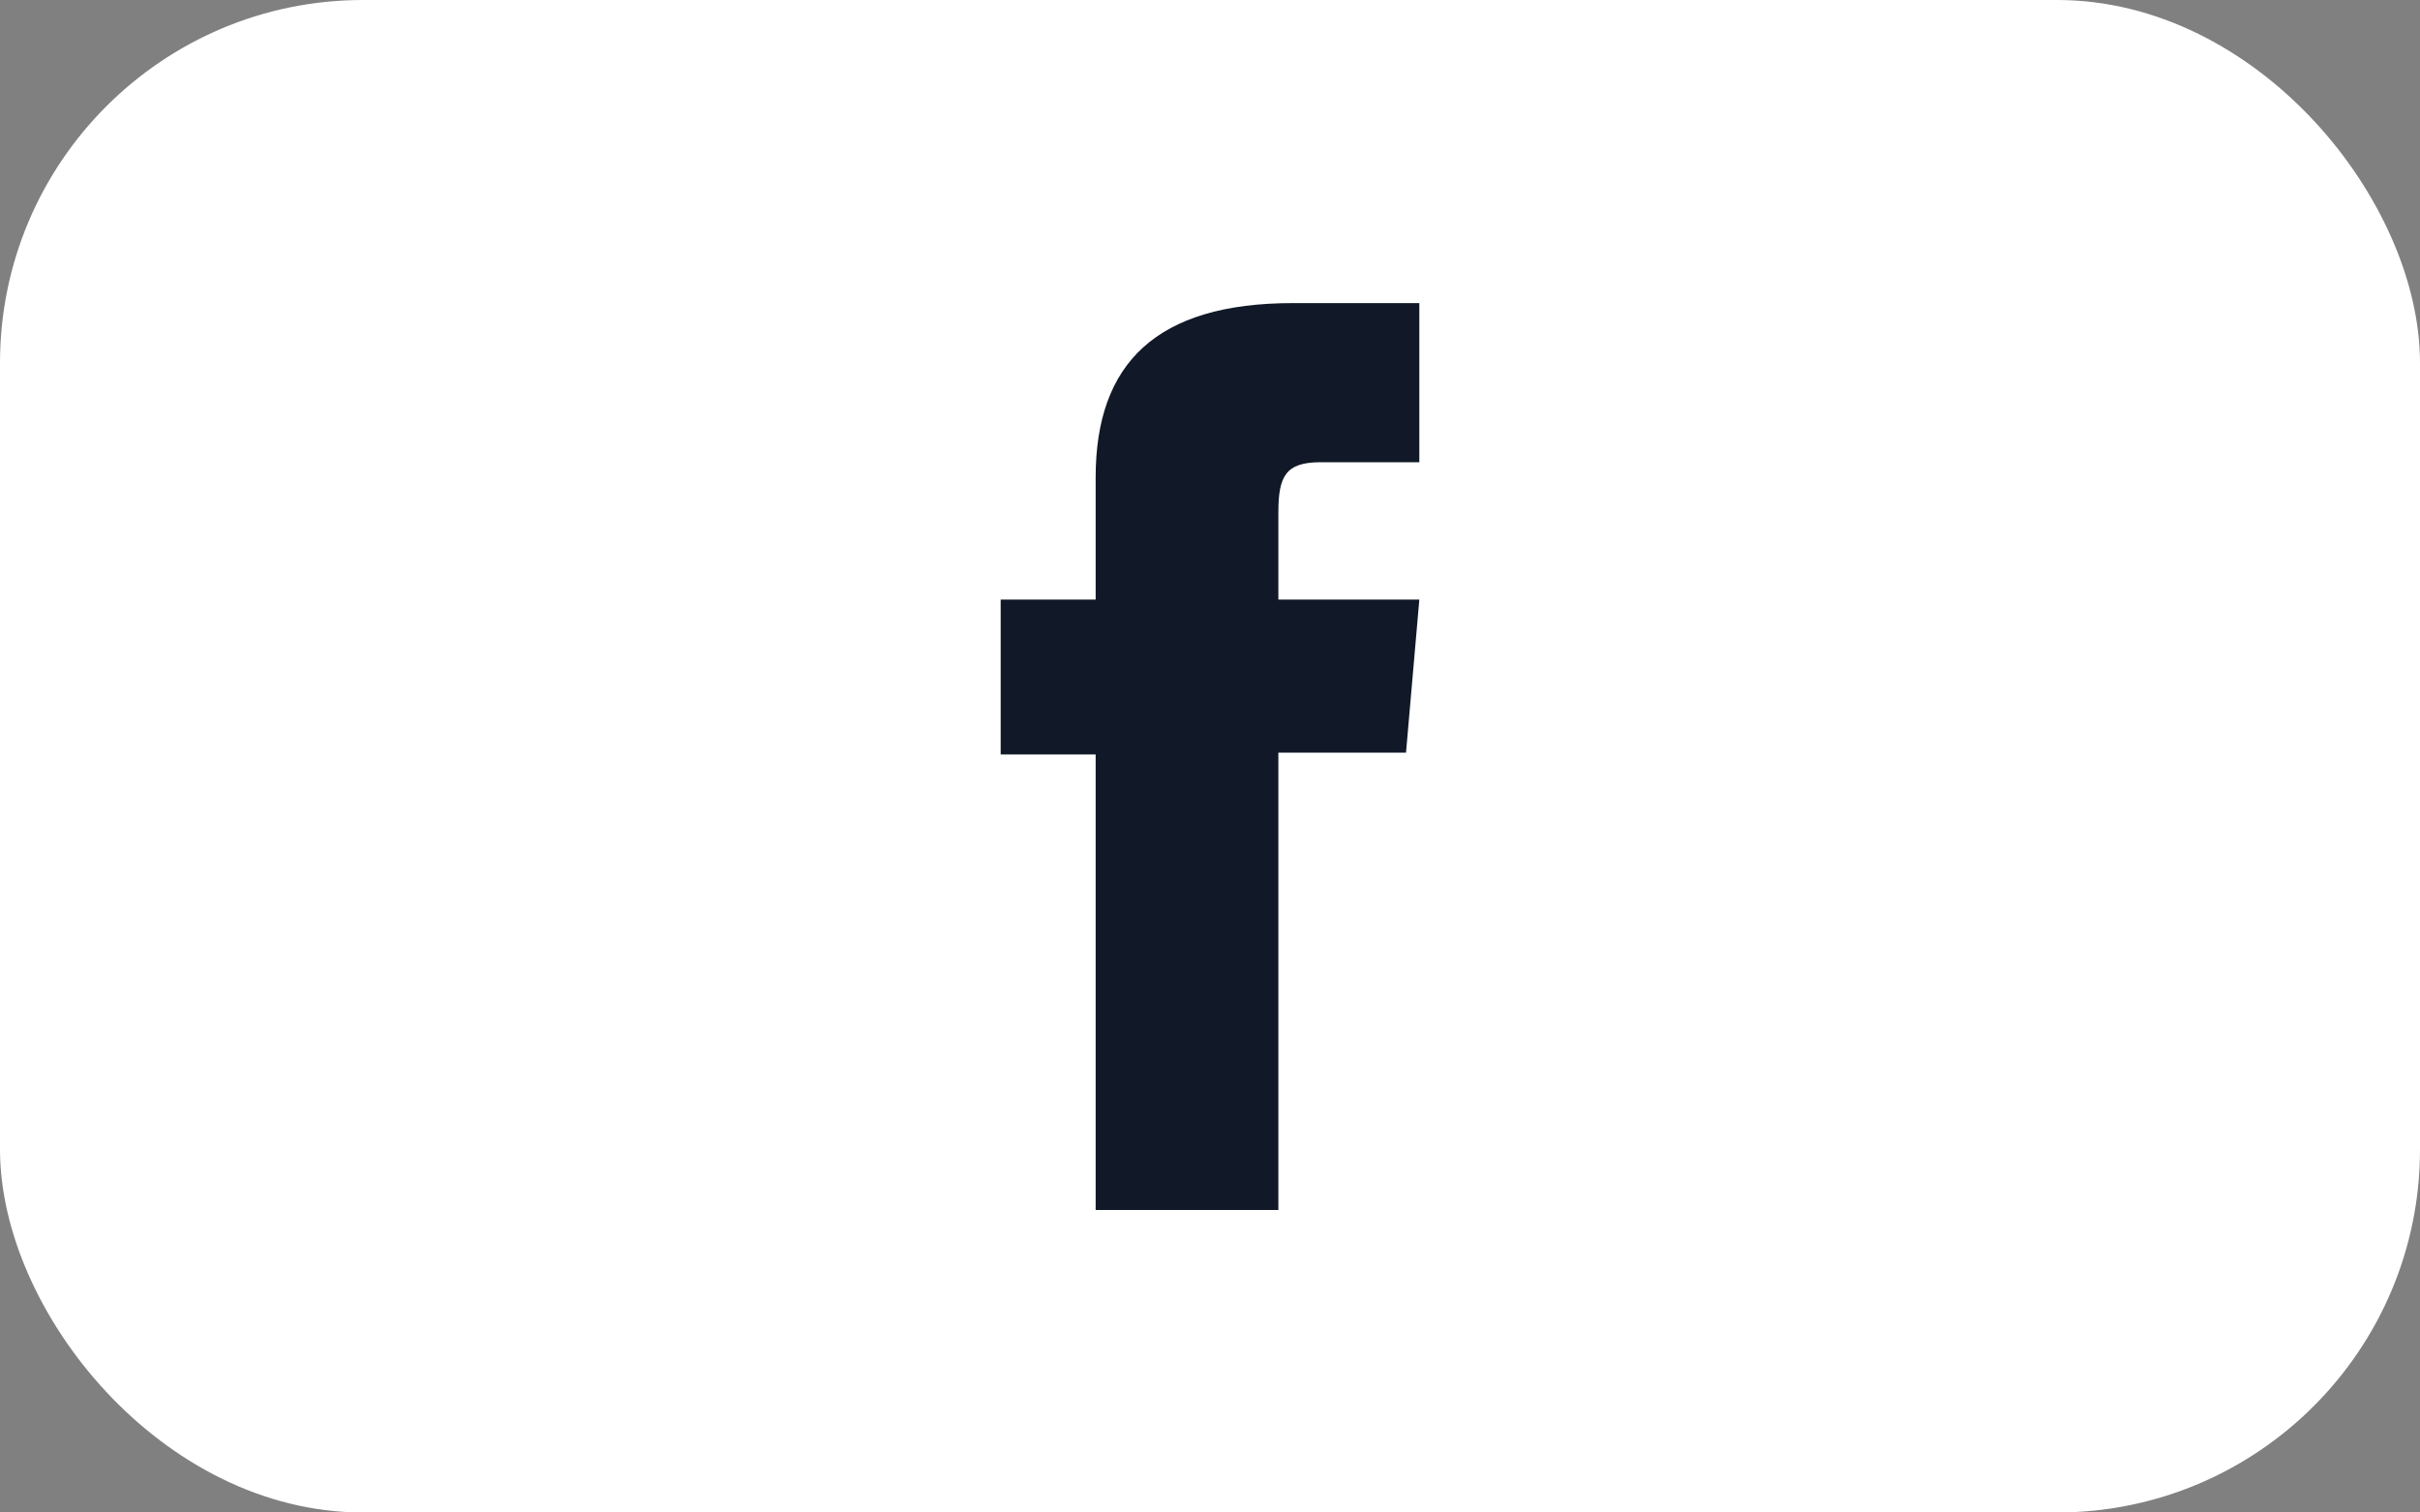
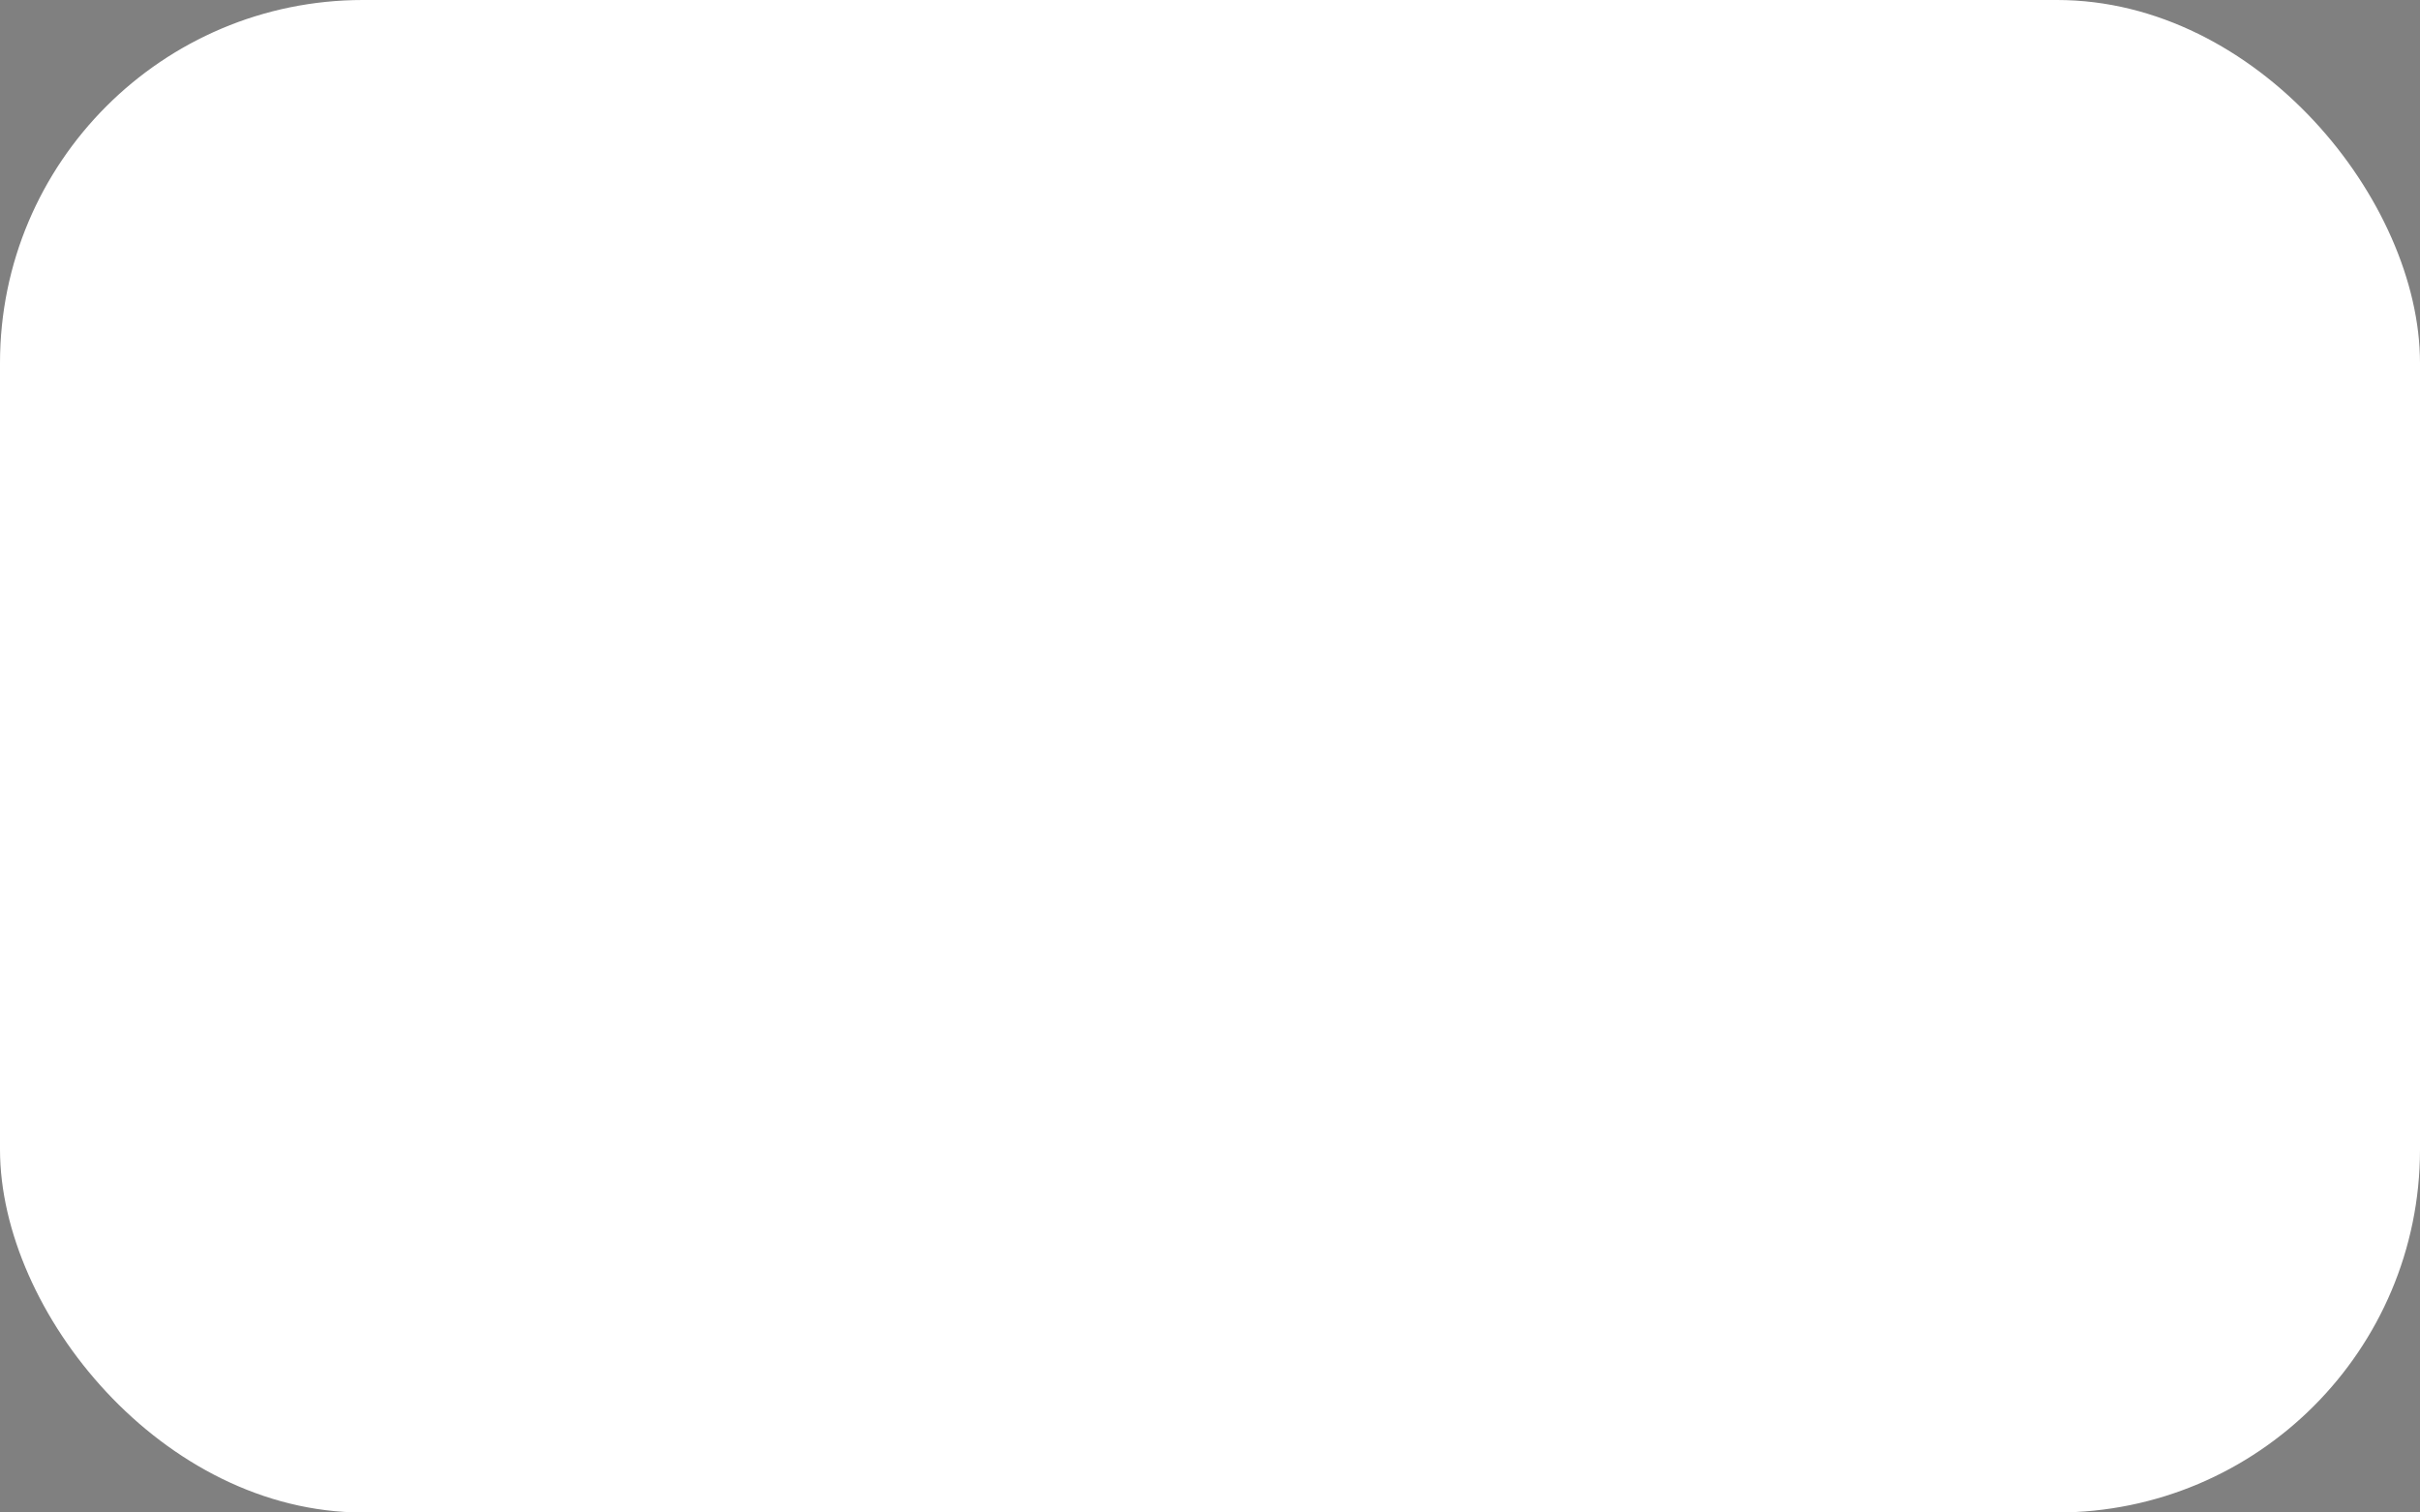
<svg xmlns="http://www.w3.org/2000/svg" id="Layer_1" data-name="Layer 1" width="40" height="25" version="1.1" viewBox="0 0 40 25">
  <rect x="0" y="0" width="40" height="25" fill="#808080" stroke="none" />
  <defs>
    <style>
      .cls-1 {
        fill: #fff;
      }

      .cls-1, .cls-2 {
        stroke-width: 0px;
      }

      .cls-2 {
        fill: #111827;
      }
    </style>
  </defs>
  <rect class="cls-1" width="40" height="25" rx="6" ry="6" />
-   <path class="cls-2" d="M18.11,20h3.02v-7.56h2.11l.22-2.53h-2.33v-1.44c0-.6.12-.83.7-.83h1.63v-2.63h-2.09c-2.25,0-3.26.99-3.26,2.88v2.02h-1.57v2.56h1.57v7.53Z" />
</svg>